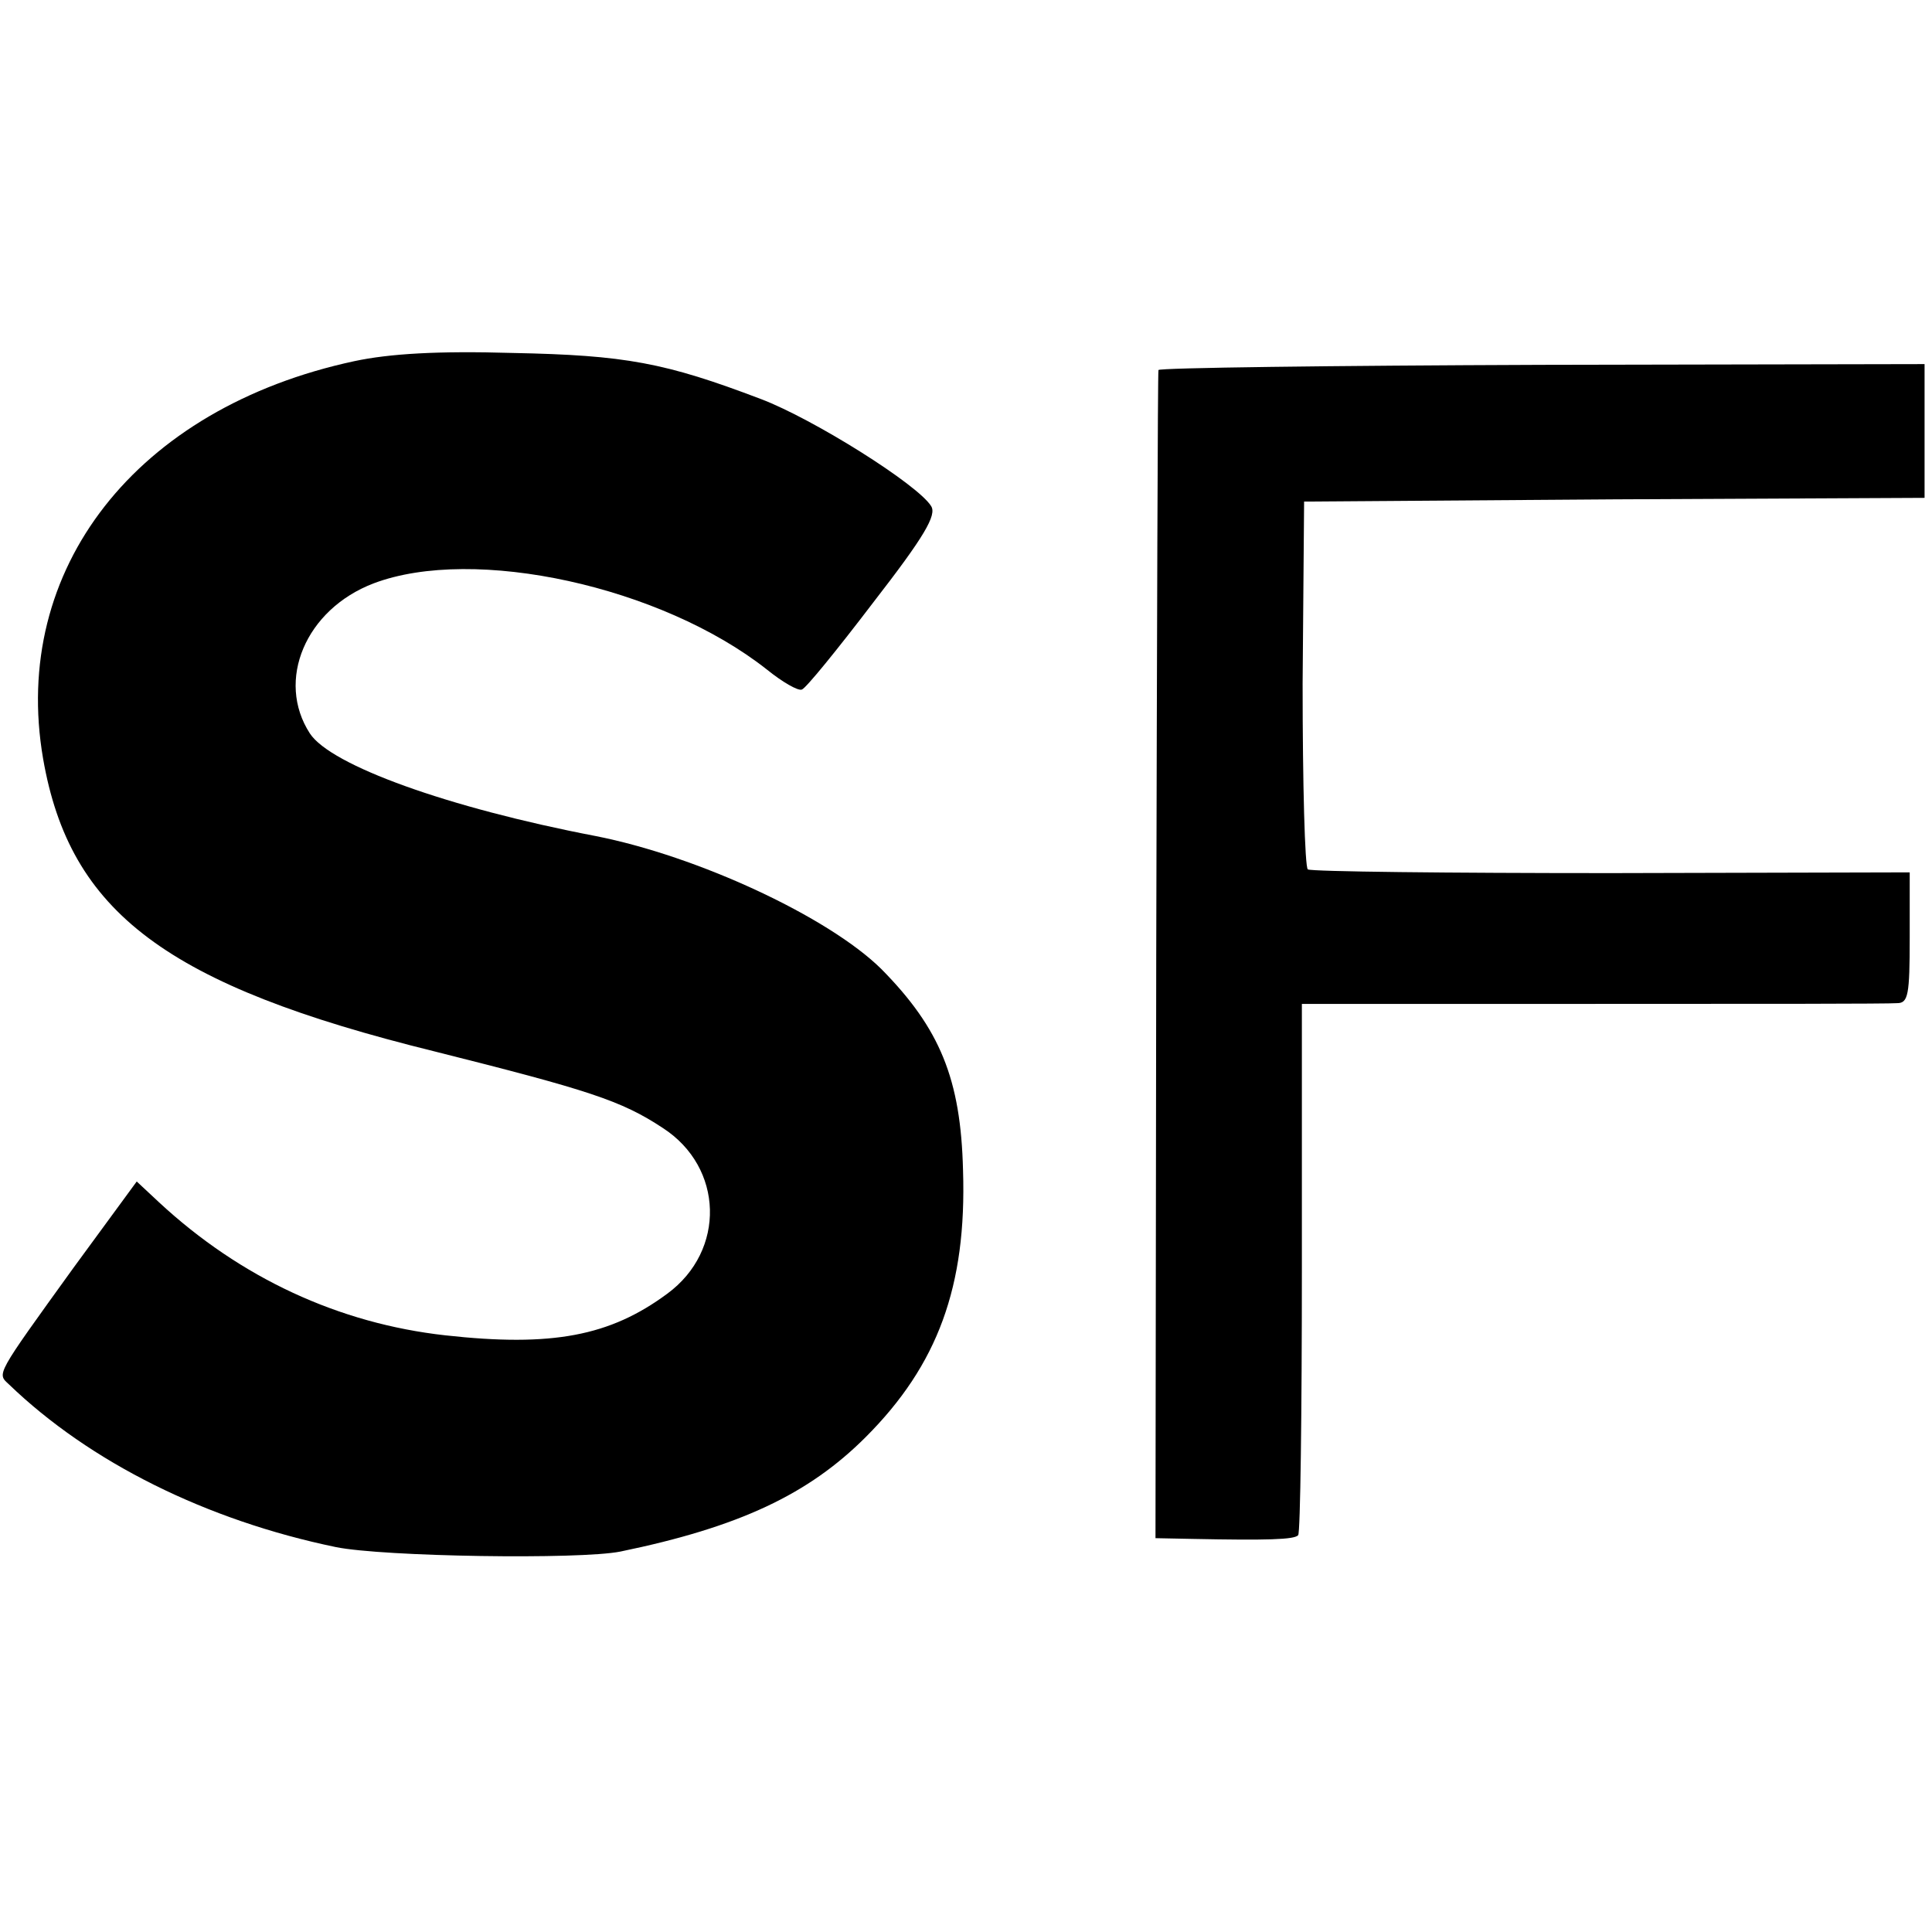
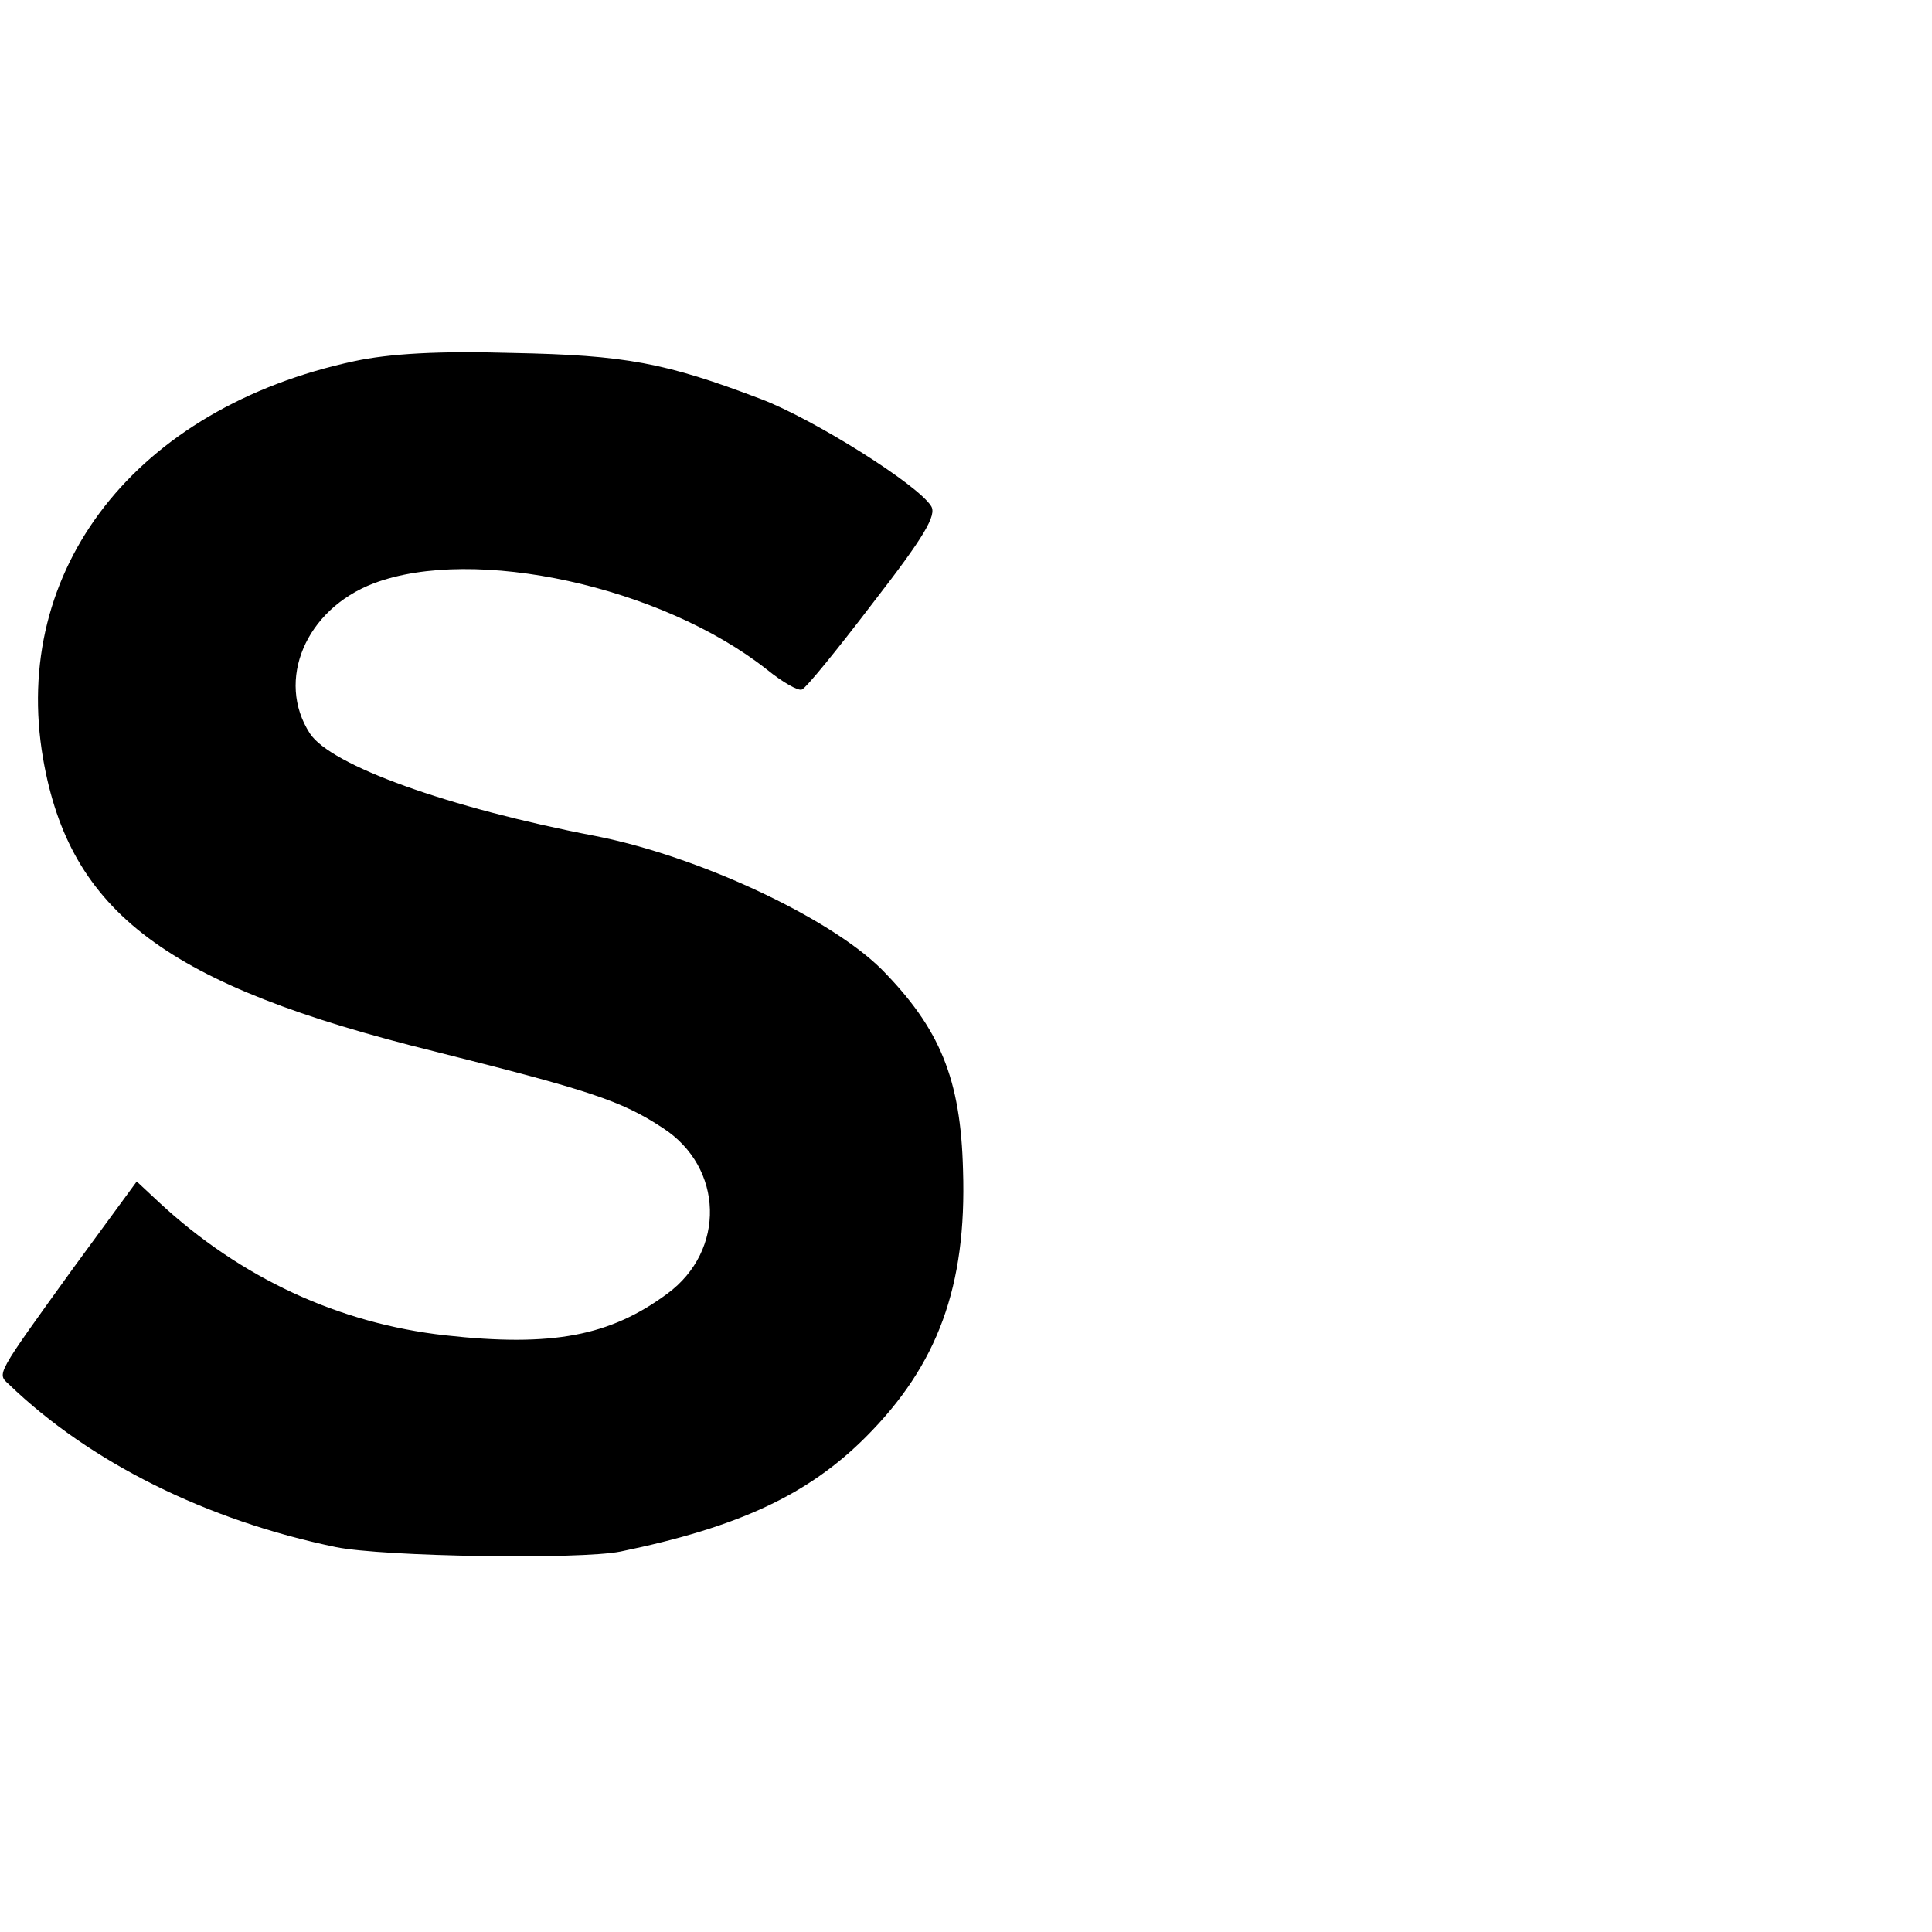
<svg xmlns="http://www.w3.org/2000/svg" version="1.0" width="260pt" height="260pt" viewBox="0 0 260 260" preserveAspectRatio="xMidYMid meet">
  <g transform="translate(0,260) scale(0.1,-0.1)" fill="#000000" stroke="none">
    <path d="M477 2114 c-294 -63 -463 -280 -419 -535 36 -207 166 -305 527 -394 207 -52 251 -66 307 -103 82 -53 85 -165 6 -223 -77 -57 -155 -72 -299 -56 -143 16 -275 77 -385 179 l-30 28 -85 -116 c-106 -147 -103 -142 -87 -157 109 -105 266 -183 440 -219 64 -13 328 -17 383 -6 160 33 253 77 330 154 97 97 136 203 131 359 -3 123 -31 191 -110 271 -71 70 -247 152 -385 179 -198 38 -356 95 -384 138 -46 71 -6 167 86 202 135 51 387 -4 529 -116 21 -17 42 -29 47 -27 5 1 48 54 96 117 69 89 86 118 78 130 -18 29 -158 117 -229 144 -129 49 -182 59 -334 62 -101 3 -166 -1 -213 -11z" />
-     <path d="M1559 2102 c-1 -4 -2 -359 -3 -789 l-1 -783 50 -1 c100 -2 137 -1 142 5 3 3 5 165 5 360 l0 355 391 0 c216 0 400 0 410 1 15 0 17 11 17 88 l0 88 -401 -1 c-220 0 -404 2 -409 5 -4 3 -7 115 -7 250 l2 245 418 3 417 2 0 90 0 90 -515 -1 c-283 -1 -516 -4 -516 -7z" />
  </g>
</svg>